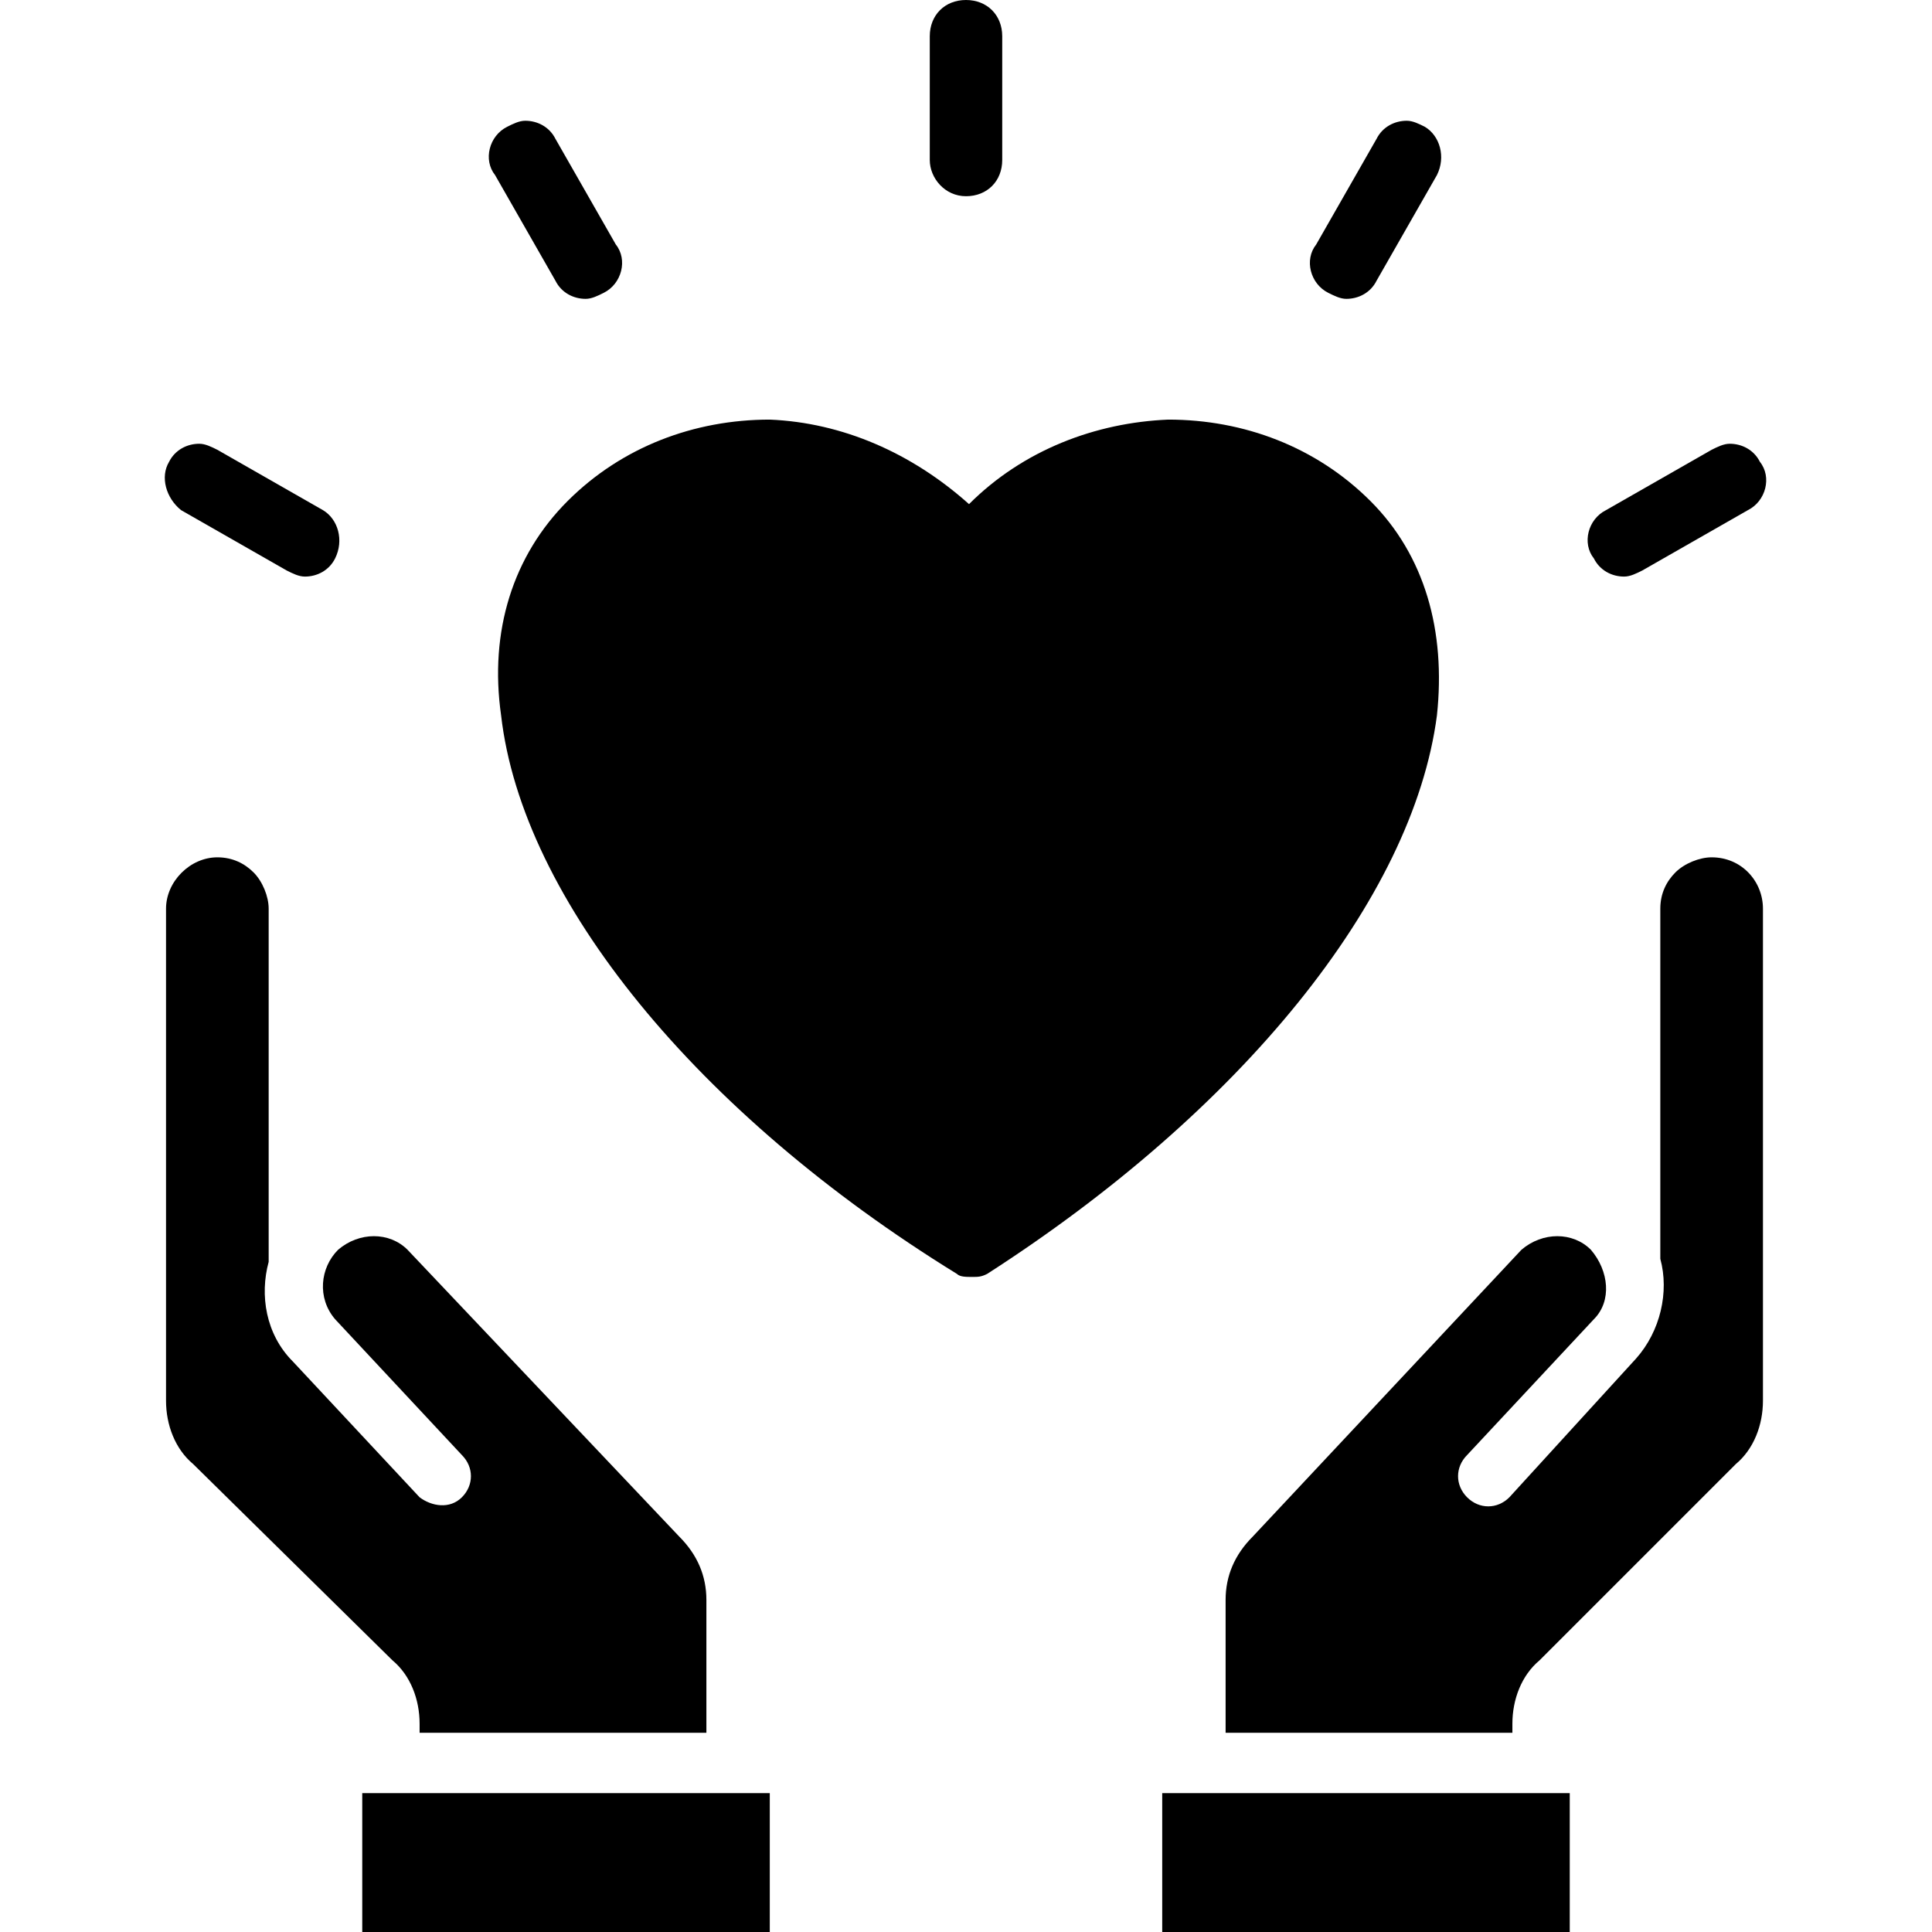
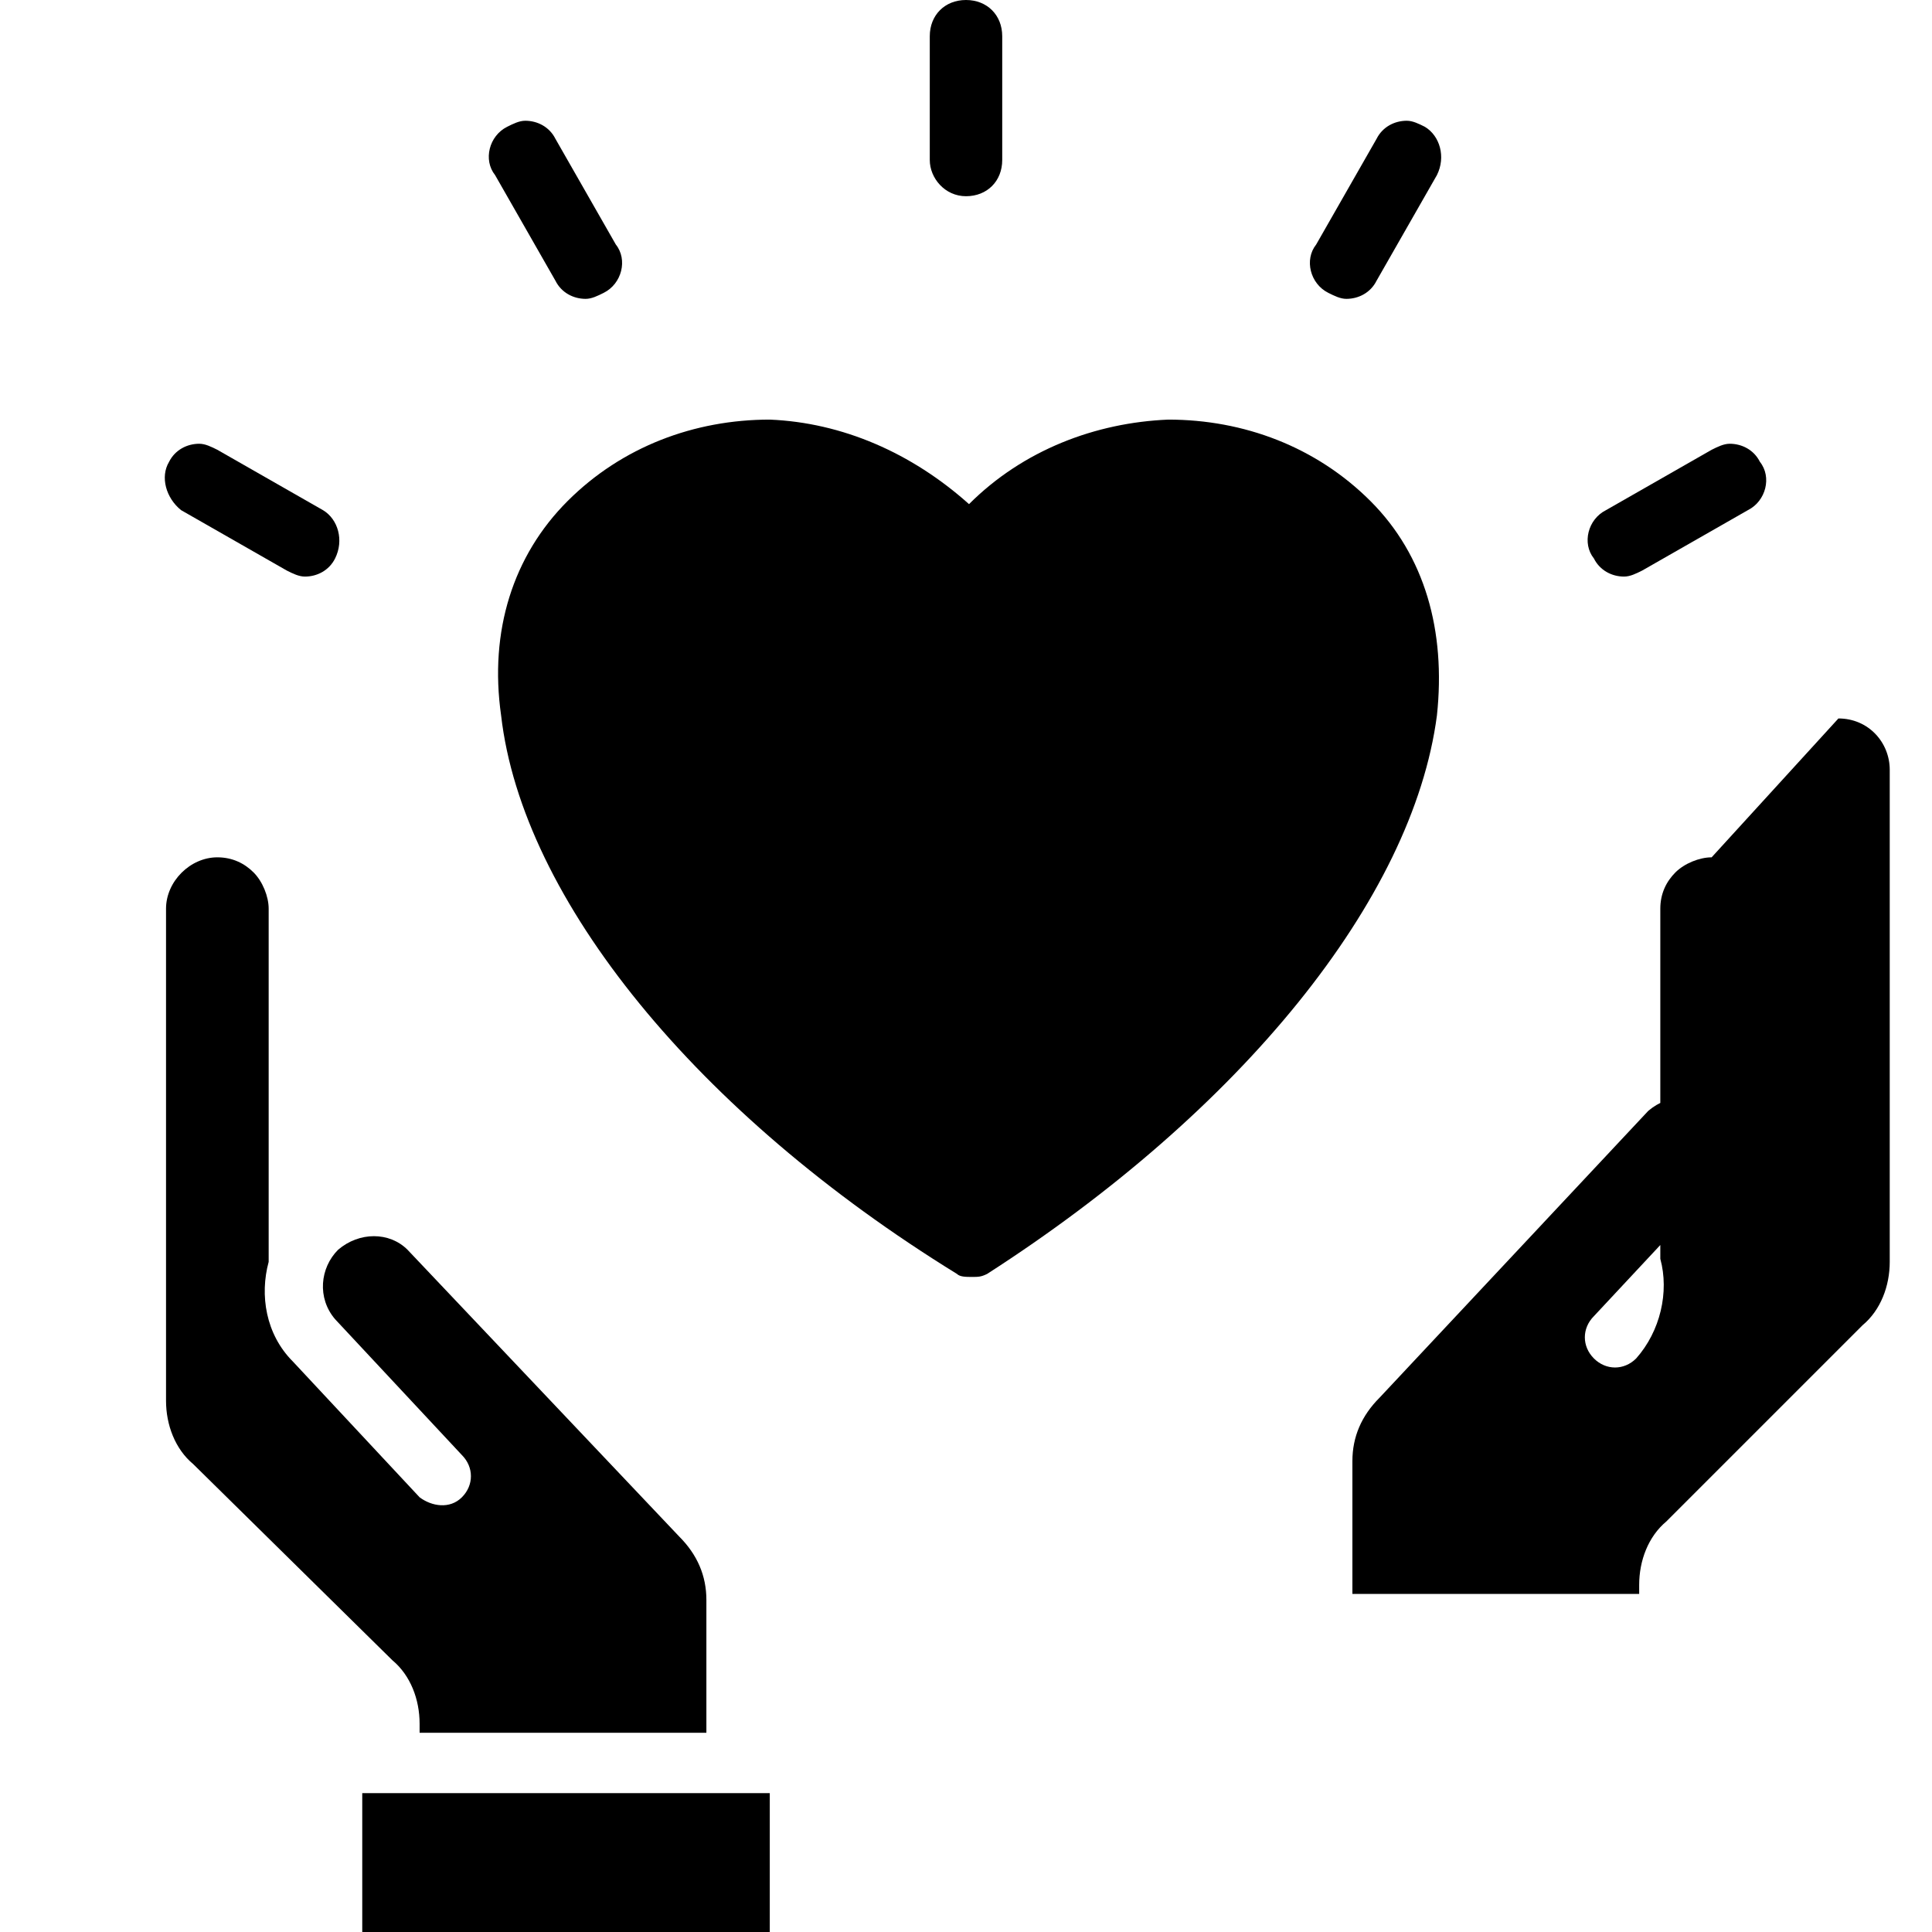
<svg xmlns="http://www.w3.org/2000/svg" width="1024" height="1024" id="Layer_1" enable-background="new 0 0 64 64" viewBox="0 0 64 64">
  <g>
    <g>
      <path d="m47.6 23.7c.3-2.8-.4-5.3-2.2-7.1s-4.2-2.7-6.7-2.7c-2.4.1-4.8 1-6.6 2.8-1.9-1.7-4.2-2.7-6.6-2.8-2.5 0-4.9.9-6.7 2.7s-2.6 4.3-2.2 7.1c.7 6.1 6.5 13.2 15.1 18.5.1.1.3.1.5.1s.3 0 .5-.1c8.4-5.4 14.1-12.4 14.9-18.5z" />
      <path d="m12.9 59.4h-.9v4.6h13.5v-4.6z" />
      <path d="m13.9 57.1v.3h9.5v-4.4c0-.8-.3-1.5-.9-2.1l-9-9.5c-.6-.6-1.6-.6-2.3 0-.6.6-.7 1.6-.1 2.3l4.2 4.5c.4.4.4 1 0 1.4s-1 .3-1.4 0l-4.2-4.5c-.9-.9-1.1-2.2-.8-3.3v-11.7c0-.4-.2-.9-.5-1.2s-.7-.5-1.2-.5c-.9 0-1.7.8-1.7 1.7v16.3c0 .8.3 1.6.9 2.1l6.6 6.5c.6.5.9 1.3.9 2.1z" />
-       <path d="m38.5 59.4h13.5v4.6h-13.5z" />
-       <path d="m56.7 28.4c-.4 0-.9.2-1.2.5s-.5.7-.5 1.2v11.6c.3 1.1 0 2.4-.8 3.3l-4.2 4.6c-.4.4-1 .4-1.4 0s-.4-1 0-1.4l4.2-4.5c.6-.6.5-1.6-.1-2.3-.6-.6-1.6-.6-2.3 0l-8.9 9.5c-.6.6-.9 1.3-.9 2.1v4.4h9.5v-.3c0-.8.3-1.6.9-2.1l6.5-6.5c.6-.5.9-1.3.9-2.1v-16.3c0-.9-.7-1.7-1.7-1.7z" />
+       <path d="m56.7 28.4c-.4 0-.9.2-1.2.5s-.5.7-.5 1.2v11.6c.3 1.1 0 2.4-.8 3.3c-.4.4-1 .4-1.4 0s-.4-1 0-1.4l4.2-4.5c.6-.6.5-1.6-.1-2.3-.6-.6-1.6-.6-2.3 0l-8.9 9.5c-.6.6-.9 1.3-.9 2.1v4.4h9.5v-.3c0-.8.3-1.6.9-2.1l6.5-6.5c.6-.5.9-1.3.9-2.1v-16.3c0-.9-.7-1.7-1.7-1.7z" />
      <path d="m32 6.5c.7 0 1.2-.5 1.2-1.2v-4.1c0-.7-.5-1.2-1.2-1.2s-1.2.5-1.2 1.2v4.1c0 .6.5 1.2 1.2 1.2z" />
      <path d="m18.4 9.3c.2.4.6.6 1 .6.2 0 .4-.1.6-.2.6-.3.8-1.1.4-1.6l-2-3.5c-.2-.4-.6-.6-1-.6-.2 0-.4.1-.6.2-.6.3-.8 1.1-.4 1.6z" />
      <path d="m6 16.9 3.5 2c.2.1.4.2.6.2.4 0 .8-.2 1-.6.3-.6.1-1.3-.4-1.6l-3.5-2c-.2-.1-.4-.2-.6-.2-.4 0-.8.2-1 .6-.3.5-.1 1.2.4 1.6z" />
      <path d="m53.8 19.1c.2 0 .4-.1.6-.2l3.5-2c.6-.3.8-1.1.4-1.6-.2-.4-.6-.6-1-.6-.2 0-.4.1-.6.2l-3.5 2c-.6.3-.8 1.1-.4 1.6.2.4.6.6 1 .6z" />
      <path d="m44 9.7c.2.1.4.2.6.2.4 0 .8-.2 1-.6l2-3.5c.3-.6.1-1.3-.4-1.6-.2-.1-.4-.2-.6-.2-.4 0-.8.2-1 .6l-2 3.5c-.4.5-.2 1.3.4 1.6z" />
    </g>
  </g>
</svg>